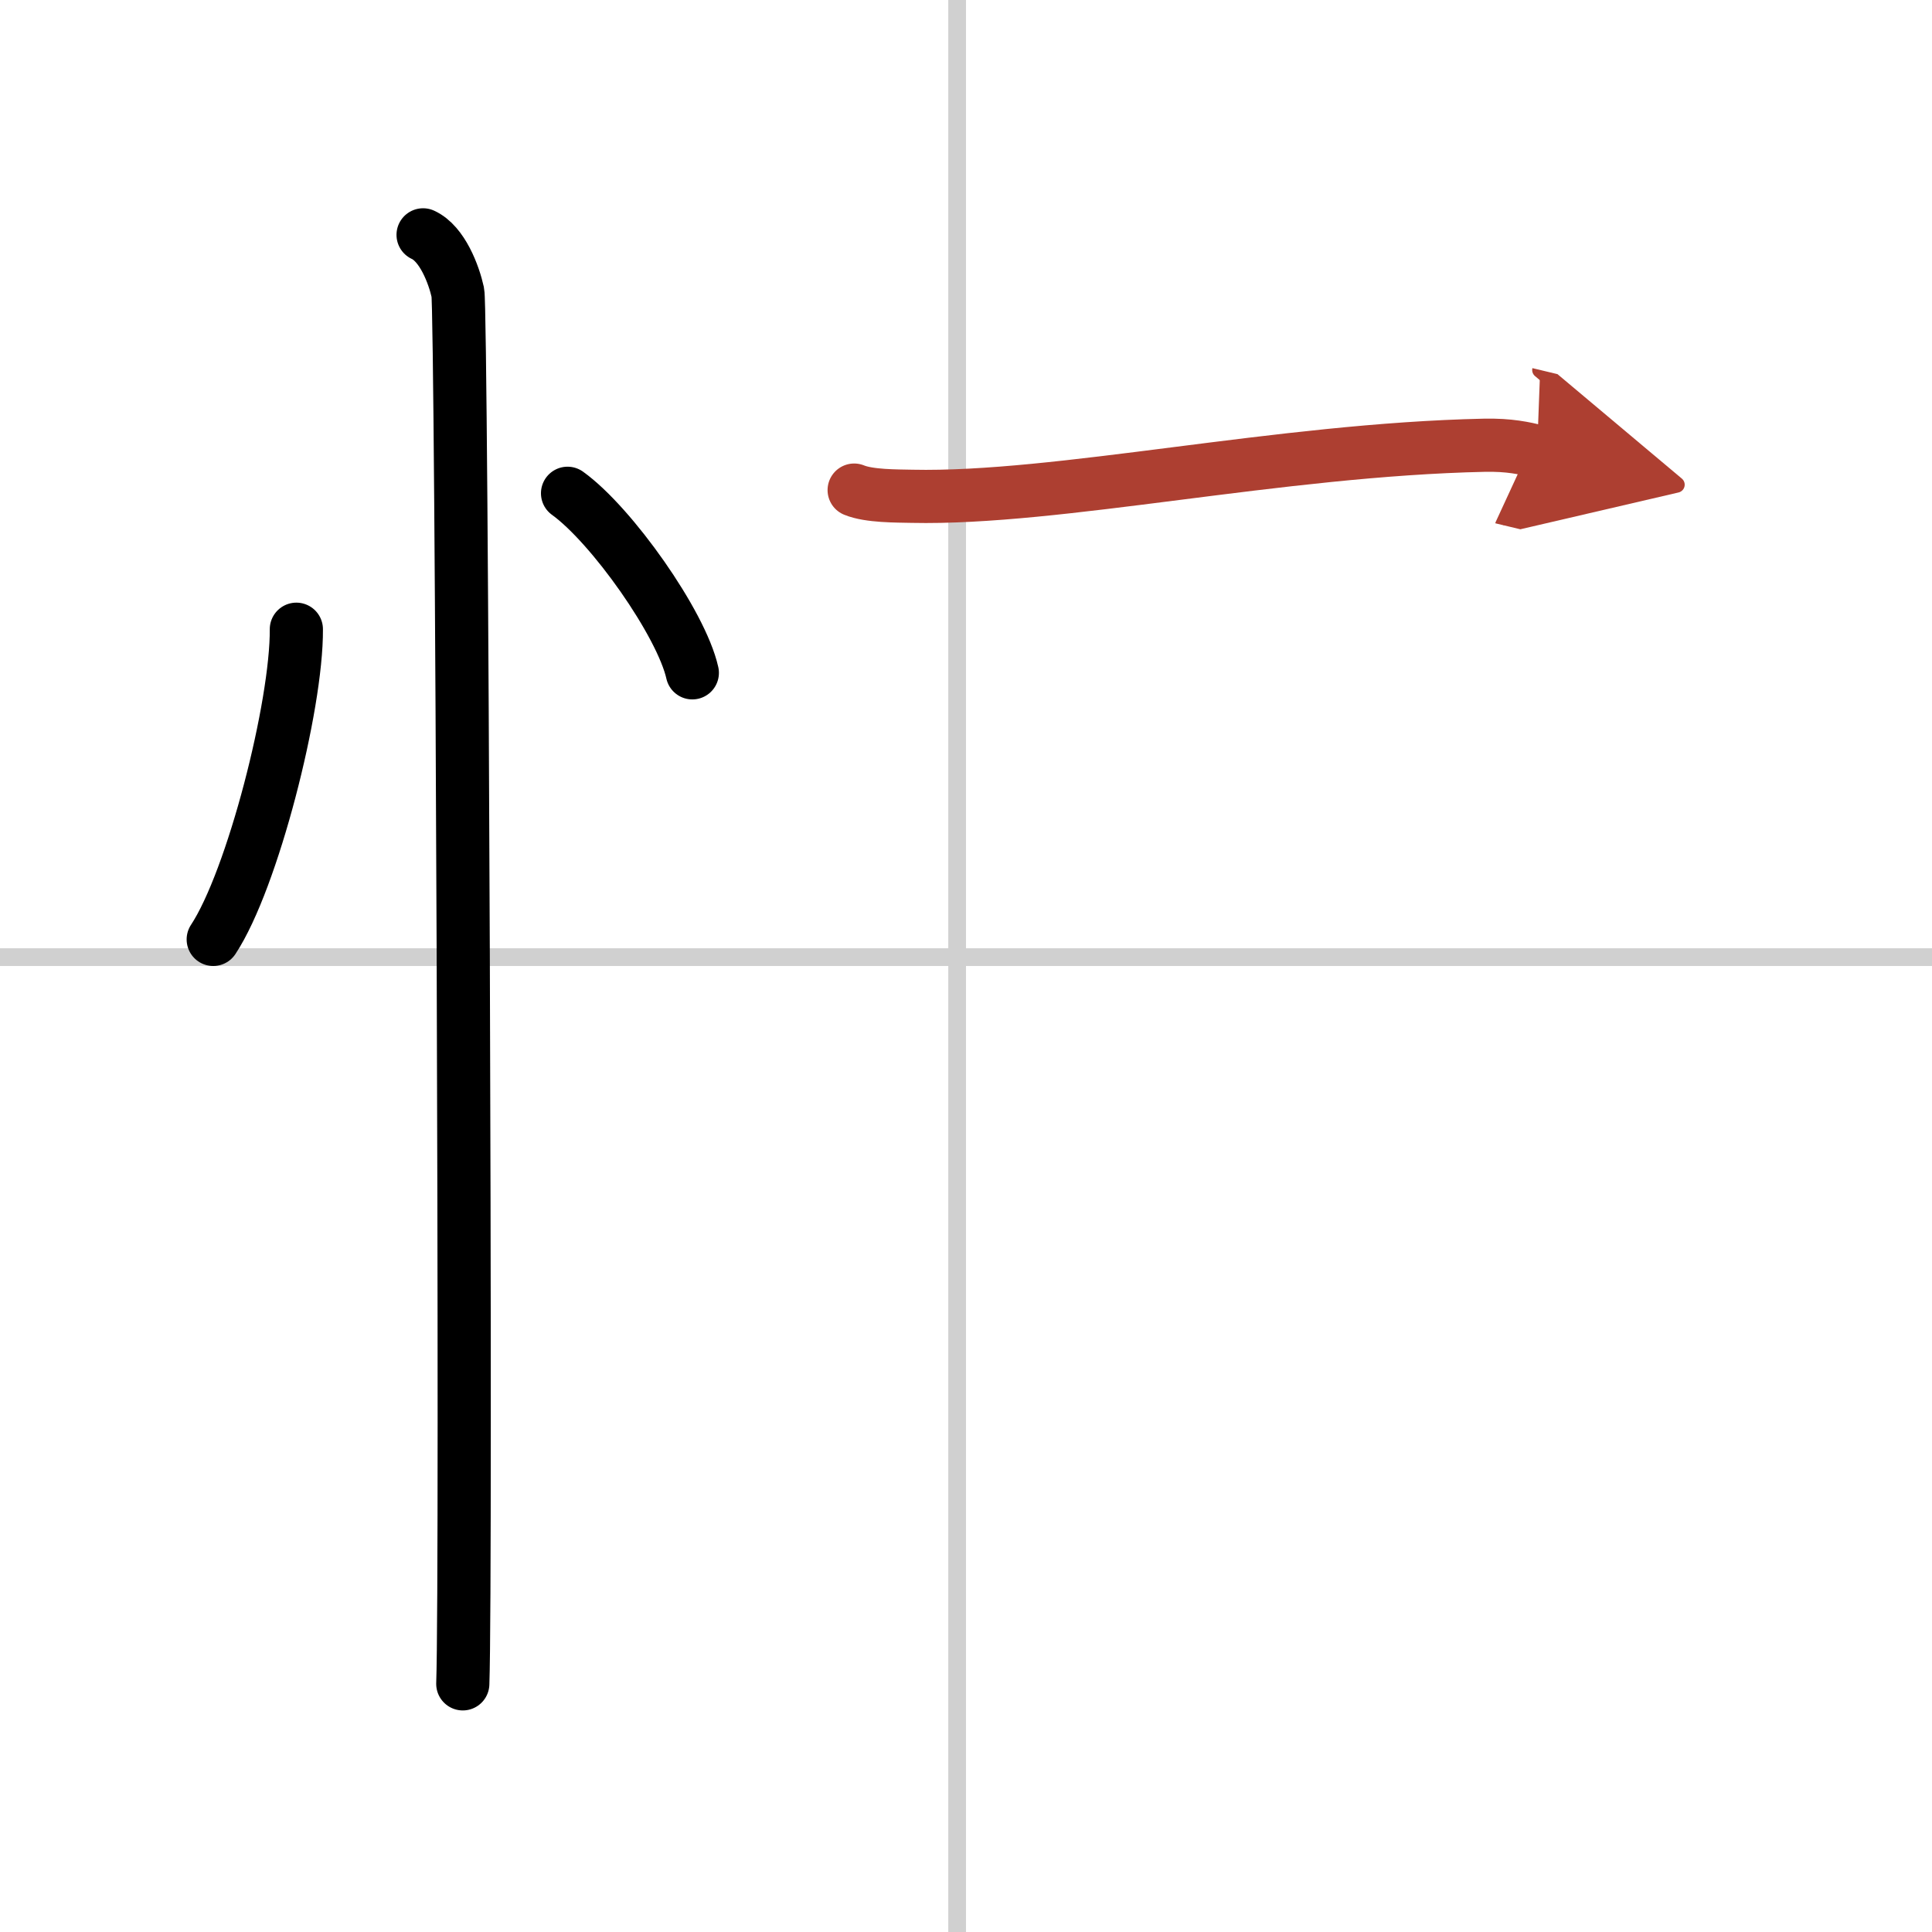
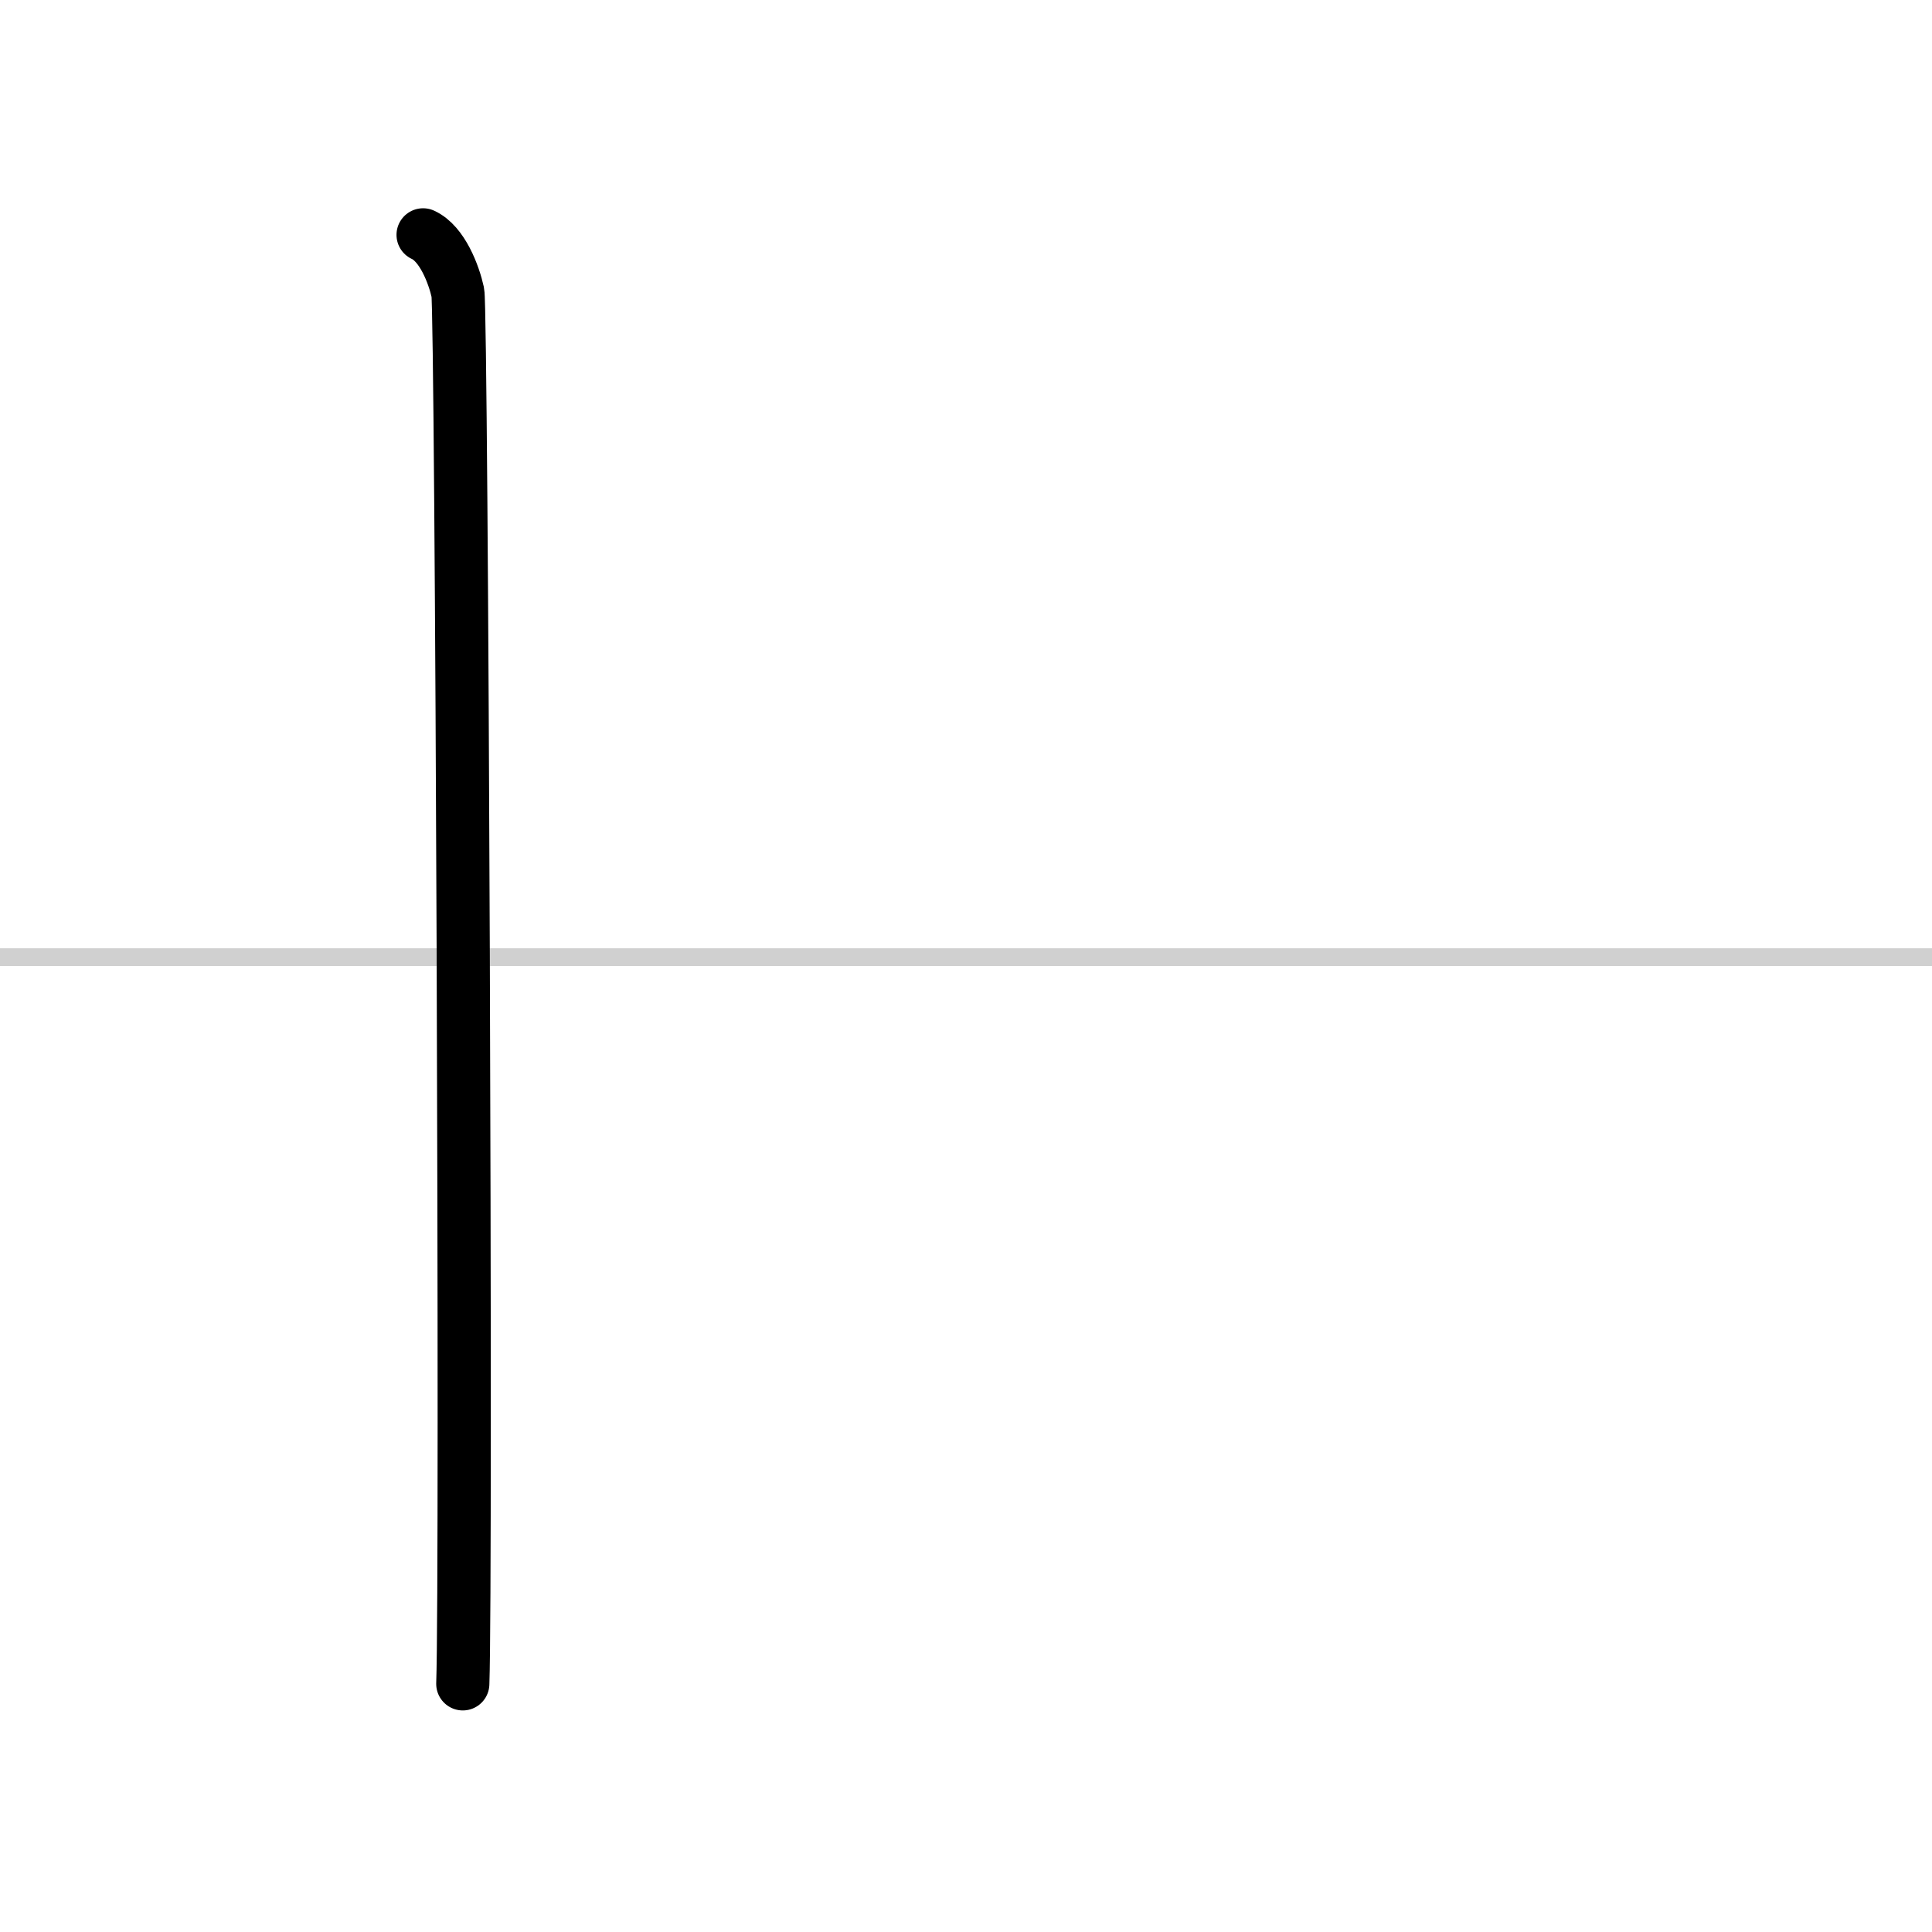
<svg xmlns="http://www.w3.org/2000/svg" width="400" height="400" viewBox="0 0 109 109">
  <defs>
    <marker id="a" markerWidth="4" orient="auto" refX="1" refY="5" viewBox="0 0 10 10">
-       <polyline points="0 0 10 5 0 10 1 5" fill="#ad3f31" stroke="#ad3f31" />
-     </marker>
+       </marker>
  </defs>
  <g fill="none" stroke="#000" stroke-linecap="round" stroke-linejoin="round" stroke-width="3">
    <rect width="100%" height="100%" fill="#fff" stroke="#fff" />
-     <line x1="54" x2="54" y2="109" stroke="#d0d0d0" stroke-width="1" />
    <line x2="109" y1="54" y2="54" stroke="#d0d0d0" stroke-width="1" />
-     <path d="m16.72 35.5c0.03 4.31-2.47 14.14-4.69 17.5" />
-     <path d="m32.02 27.83c2.49 1.79 6.42 7.35 7.04 10.13" />
    <path d="m23.87 13.25c1.09 0.5 1.74 2.25 1.96 3.25s0.5 72.25 0.28 78.5" />
-     <path d="m48.19 27.65c0.85 0.35 2.4 0.33 3.26 0.35 8.27 0.18 20.67-2.63 32.29-2.88 1.42-0.03 2.27 0.17 2.98 0.34" marker-end="url(#a)" stroke="#ad3f31" />
  </g>
</svg>